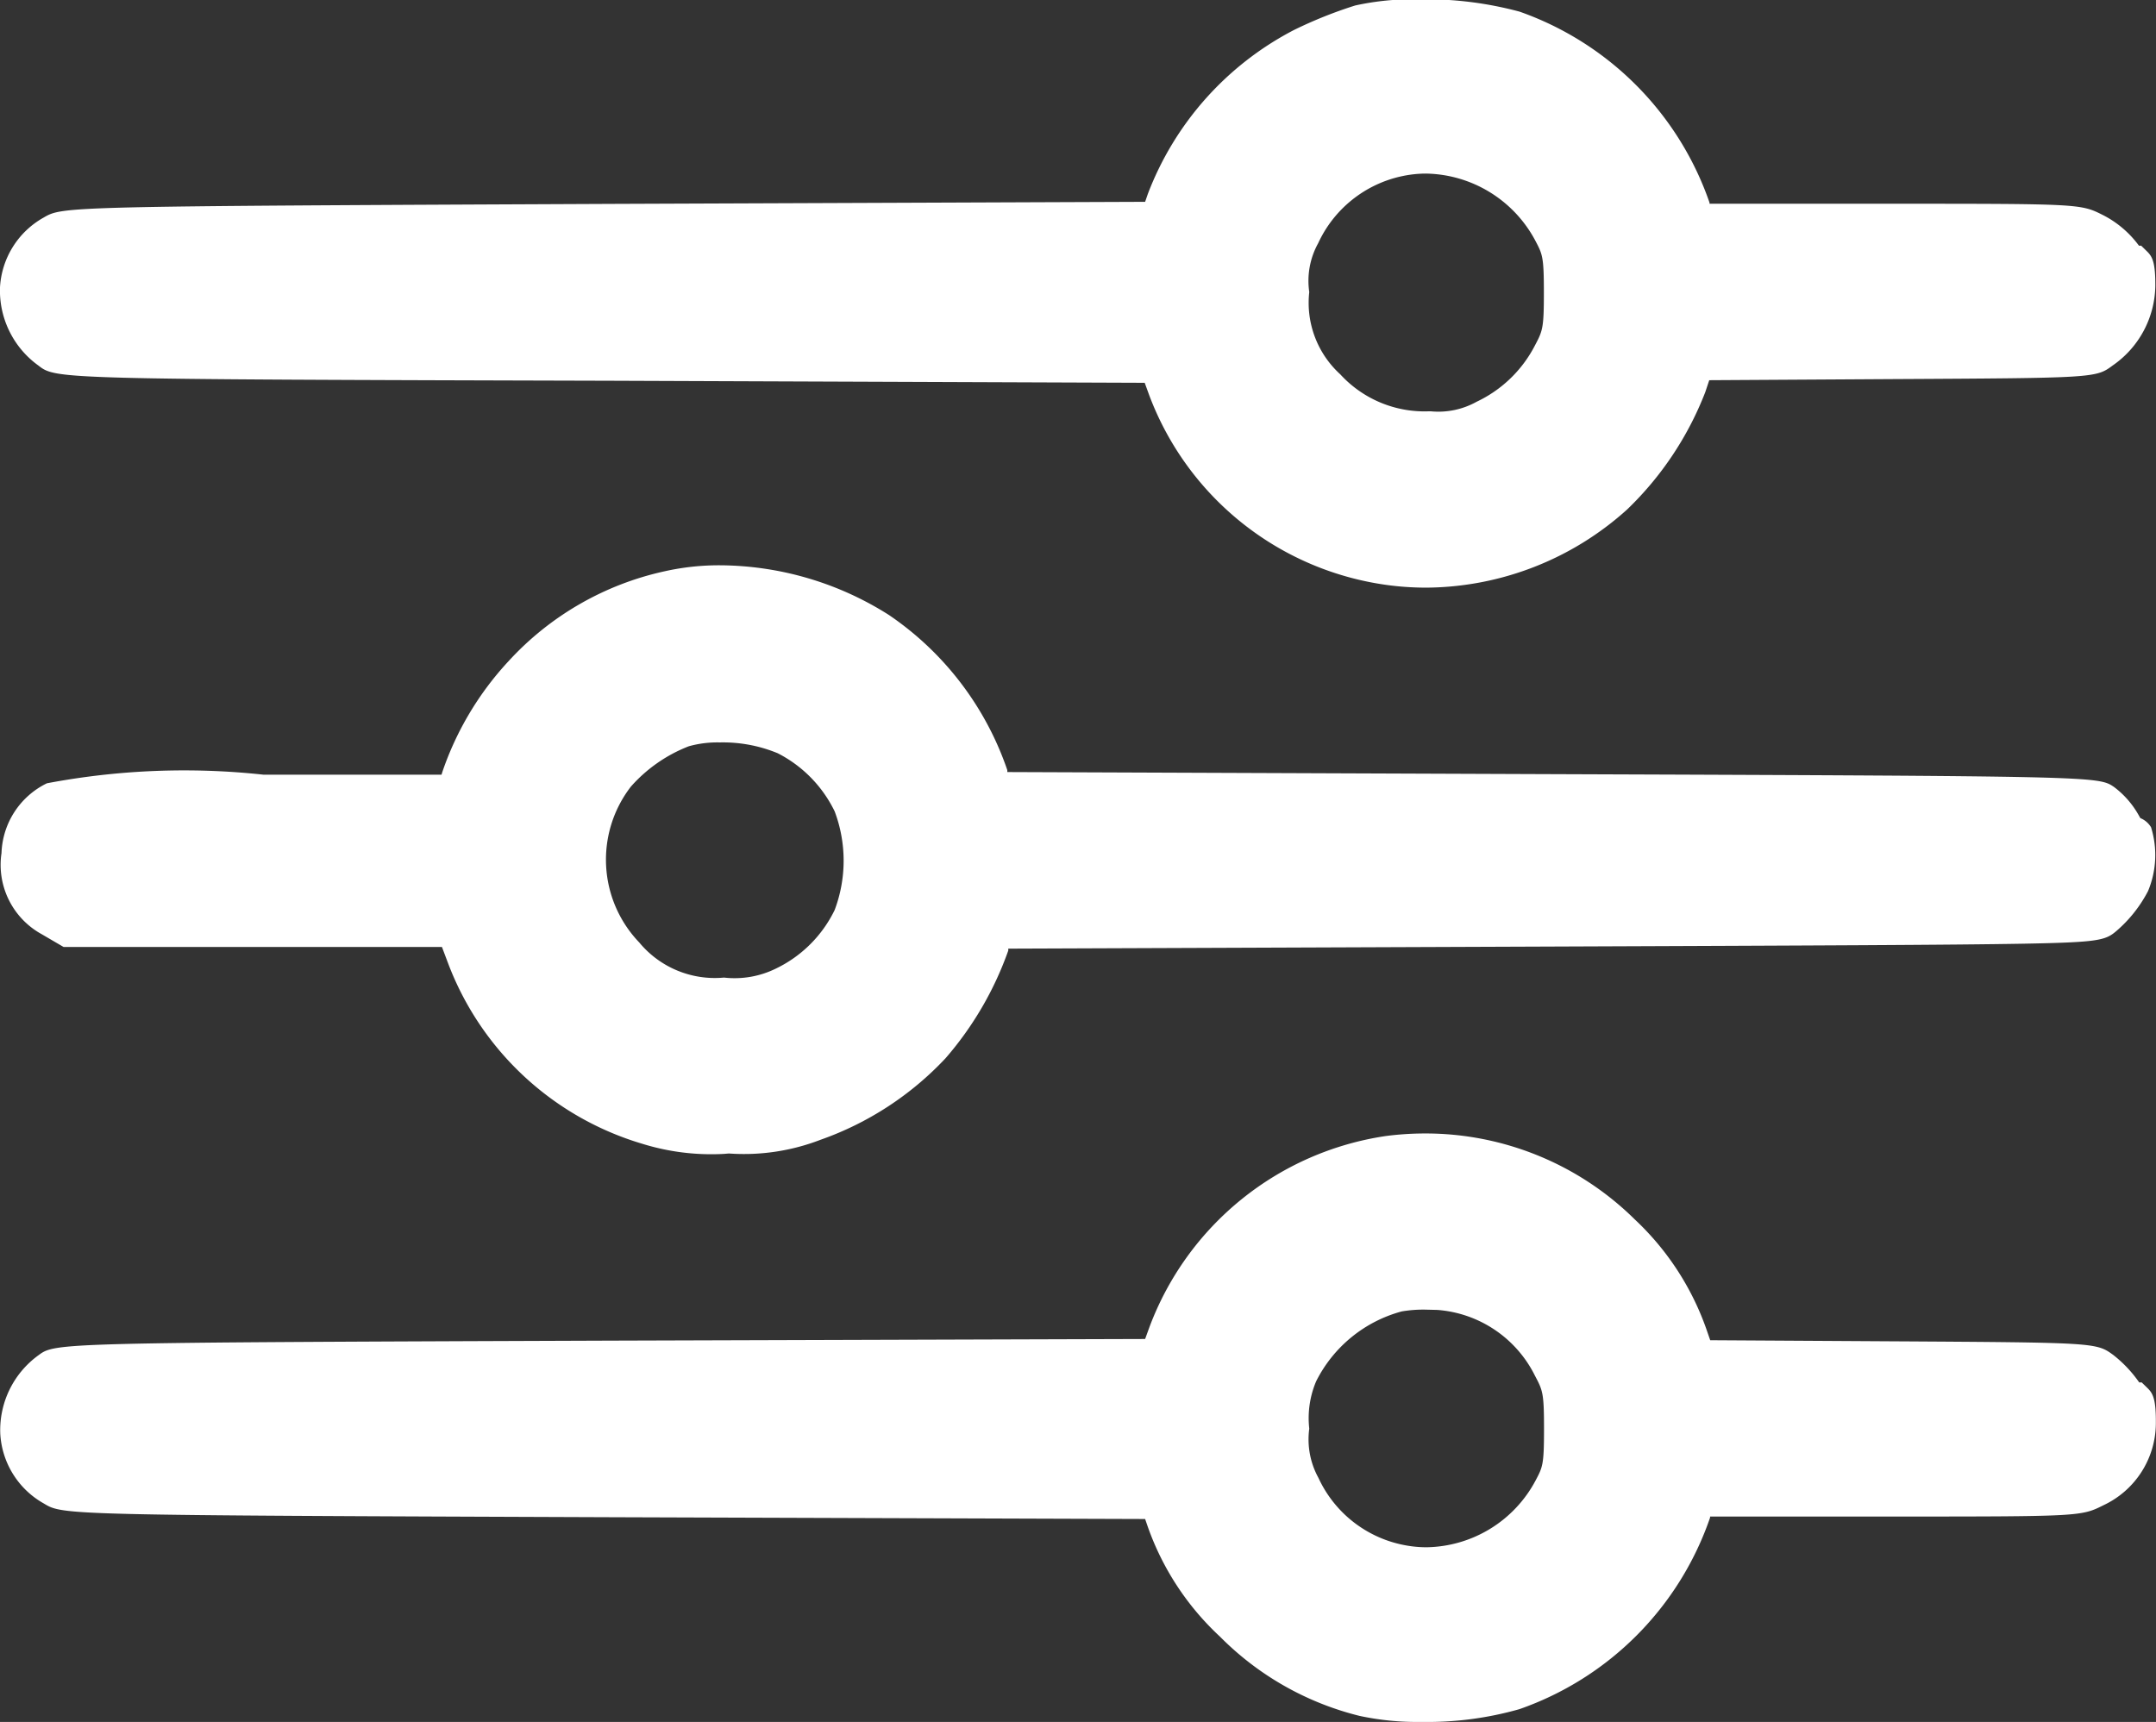
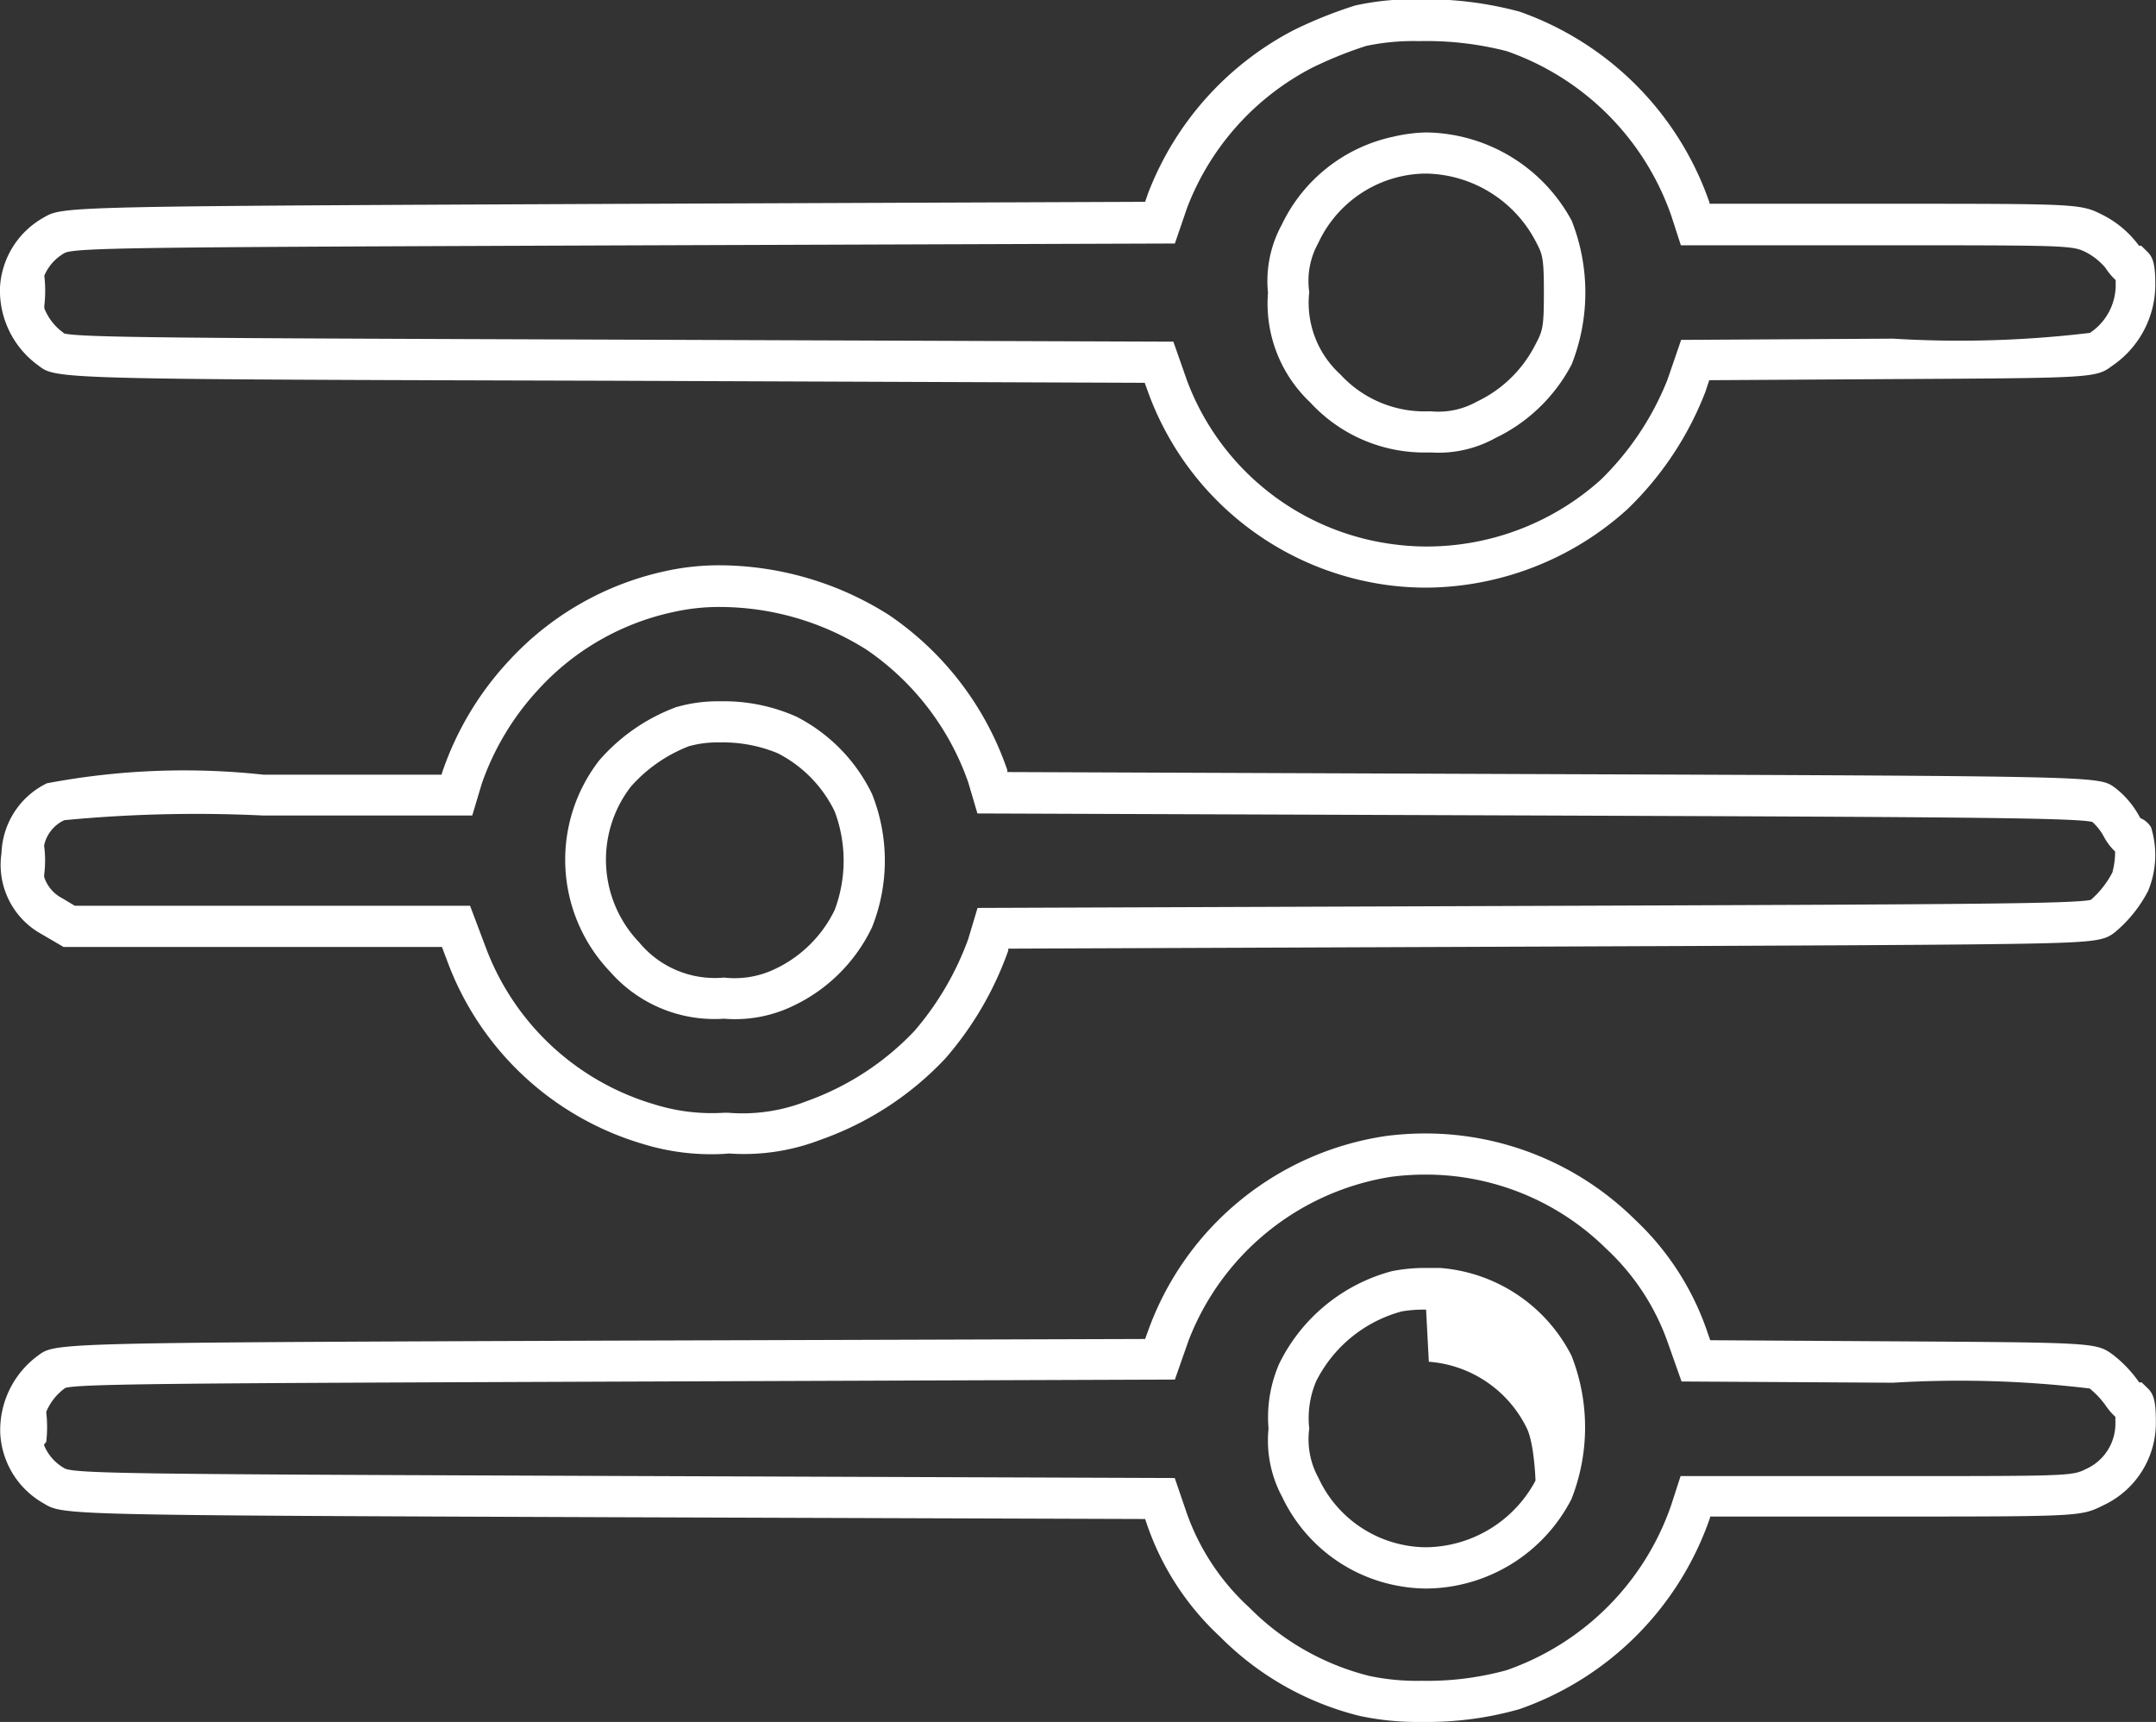
<svg xmlns="http://www.w3.org/2000/svg" width="15.723" height="12.559" viewBox="0 0 15.723 12.559">
  <rect x="0" y="0" width="15.723" height="12.559" fill="#333333" stroke="none" />
  <g id="Group_55651" data-name="Group 55651" transform="translate(-20.88 -12.35)">
    <path id="Path_40931" data-name="Path 40931" transform="translate(21.034 19.5)" fill="#fff" stroke="#5e6874" stroke-width="0.3" fill-rule="evenodd" />
-     <path id="Path_40939" data-name="Path 40939" d="M9.642,51.223a3.083,3.083,0,0,0-.421.169A2.084,2.084,0,0,0,8.233,52.5l-.054.159-3.98.015c-3.947.015-3.981.015-4.085.076a.488.488,0,0,0-.02.833c.085.063.085.063,4.084.078l4,.015.068.187a2.017,2.017,0,0,0,1.633,1.292,2.044,2.044,0,0,0,1.612-.51,2.232,2.232,0,0,0,.529-.793l.063-.189,1.438-.008c1.407-.008,1.44-.01,1.523-.071a.569.569,0,0,0,.249-.458c0-.089-.007-.154-.018-.143s-.048-.024-.083-.077a.6.6,0,0,0-.2-.163c-.133-.067-.142-.067-1.523-.067H12.082l-.036-.112a2.1,2.1,0,0,0-1.291-1.3,2.7,2.7,0,0,0-1.112-.042m.27.953a1.018,1.018,0,0,0-.712.566.711.711,0,0,0-.082.425.849.849,0,0,0,.267.7.978.978,0,0,0,.753.318.734.734,0,0,0,.418-.085,1.074,1.074,0,0,0,.491-.473.738.738,0,0,0,.084-.457.73.73,0,0,0-.08-.449,1.055,1.055,0,0,0-1.138-.543m-10.029.992c0,.1.006.136.012.082a.8.8,0,0,0,0-.18c-.007-.045-.012,0-.012.1M4.6,55.35a2.011,2.011,0,0,0-1.068.61,2.105,2.105,0,0,0-.448.746l-.038.127H1.639a6.544,6.544,0,0,0-1.514.049.436.436,0,0,0-.246.386.429.429,0,0,0,.218.449l.126.074h2.82l.083.219a2.034,2.034,0,0,0,1.315,1.221,1.627,1.627,0,0,0,.586.069,1.412,1.412,0,0,0,.62-.092,2.154,2.154,0,0,0,.85-.554,2.284,2.284,0,0,0,.425-.728l.036-.121,4.014-.015c3.959-.015,4.015-.016,4.084-.075a.827.827,0,0,0,.2-.25c.041-.078.052-.346.013-.322-.013.008-.049-.031-.08-.087a.517.517,0,0,0-.134-.155,31.063,31.063,0,0,0-4.088-.068l-4.009-.015L6.923,56.7A2.025,2.025,0,0,0,4.6,55.35m.091.985a1.235,1.235,0,0,0-.491.341,1.026,1.026,0,0,0,.071,1.34.863.863,0,0,0,.724.3.823.823,0,0,0,.44-.079,1.063,1.063,0,0,0,.5-.5,1.165,1.165,0,0,0,0-.847,1.083,1.083,0,0,0-.483-.493,1.224,1.224,0,0,0-.763-.06m-4.812.977c0,.091.006.128.013.082a.658.658,0,0,0,0-.165c-.007-.045-.013-.008-.013.082m9.961,2.157a2.04,2.04,0,0,0-1.6,1.291l-.068.187-4,.015c-4,.015-4,.015-4.084.078a.488.488,0,0,0,.02.833c.1.061.138.062,4.085.076l3.98.015.054.159a1.858,1.858,0,0,0,.49.742,2.006,2.006,0,0,0,.948.539,2.484,2.484,0,0,0,1.083-.046,2.1,2.1,0,0,0,1.291-1.3l.036-.112h1.389c1.381,0,1.39,0,1.523-.067a.511.511,0,0,0,.3-.469c0-.089-.007-.154-.018-.143s-.048-.023-.083-.075a.776.776,0,0,0-.149-.156c-.083-.061-.118-.063-1.521-.071l-1.437-.008-.062-.182a1.857,1.857,0,0,0-.487-.744,2.018,2.018,0,0,0-1.692-.566m.062.985a1.14,1.14,0,0,0-.724.592.83.83,0,0,0-.064.409.724.724,0,0,0,.084.427,1.02,1.02,0,0,0,.748.571,1.05,1.05,0,0,0,1.1-.55.73.73,0,0,0,.08-.449A.738.738,0,0,0,11.046,61a1.021,1.021,0,0,0-.835-.559,1.248,1.248,0,0,0-.307.015m-10.022,1c0,.1.006.136.012.082a.8.8,0,0,0,0-.18c-.007-.045-.012,0-.012.1" transform="translate(21.16 -38.684)" fill="#fff" fill-rule="evenodd" />
-     <path id="Path_40939_-_Outline" data-name="Path 40939 - Outline" d="M10.087,63.593a2.009,2.009,0,0,1-.452-.044,2.163,2.163,0,0,1-1.018-.578,2,2,0,0,1-.526-.8l-.02-.058L4.2,62.1c-4.02-.015-4.02-.015-4.16-.1a.623.623,0,0,1-.318-.509A.674.674,0,0,1,0,60.919c.124-.092.124-.092,4.172-.107L8.071,60.8l.032-.088A2.181,2.181,0,0,1,9.824,59.32a2.222,2.222,0,0,1,.289-.019,2.172,2.172,0,0,1,1.529.627,2.009,2.009,0,0,1,.522.8l.028.081,1.33.008c1.485.009,1.485.009,1.61.1a.923.923,0,0,1,.183.192l.006.008h.018l.046.045c.039.039.058.088.057.25a.663.663,0,0,1-.381.6c-.166.083-.166.083-1.59.083h-1.28l0,.008A2.256,2.256,0,0,1,10.8,63.5,2.456,2.456,0,0,1,10.087,63.593ZM.041,61.574a.342.342,0,0,0,.149.169c.07.041.6.043,4.01.056l4.087.015.089.26a1.7,1.7,0,0,0,.454.684,1.867,1.867,0,0,0,.878.5,1.687,1.687,0,0,0,.379.035,2.183,2.183,0,0,0,.619-.077,1.947,1.947,0,0,0,1.2-1.2l.07-.216h1.5c1.315,0,1.356,0,1.455-.051a.363.363,0,0,0,.216-.336c0-.017,0-.033,0-.045a.481.481,0,0,1-.074-.087.637.637,0,0,0-.114-.12,7.96,7.96,0,0,0-1.433-.042l-1.543-.009-.1-.283a1.707,1.707,0,0,0-.451-.687,1.87,1.87,0,0,0-1.316-.539,1.922,1.922,0,0,0-.25.016,1.9,1.9,0,0,0-1.478,1.194l-.1.285-4.1.015c-3.12.012-3.887.015-3.992.046l0,0a.405.405,0,0,0-.139.175.943.943,0,0,1,0,.22Q.043,61.565.041,61.574ZM10.125,62.62h0a1.137,1.137,0,0,1-.2-.018,1.167,1.167,0,0,1-.854-.649.868.868,0,0,1-.1-.5.978.978,0,0,1,.078-.473,1.282,1.282,0,0,1,.823-.675,1.244,1.244,0,0,1,.251-.023c.036,0,.07,0,.1,0a1.176,1.176,0,0,1,.957.639,1.427,1.427,0,0,1,0,1.047A1.2,1.2,0,0,1,10.125,62.62Zm-.005-2.034a.934.934,0,0,0-.178.013.985.985,0,0,0-.624.51.689.689,0,0,0-.05.345.582.582,0,0,0,.067.359.87.87,0,0,0,.641.493.835.835,0,0,0,.149.013.916.916,0,0,0,.793-.486c.053-.1.062-.116.062-.378s-.009-.279-.066-.387a.867.867,0,0,0-.712-.48ZM5,59.45a1.7,1.7,0,0,1-.6-.075,2.176,2.176,0,0,1-1.411-1.312l-.046-.122H.184l-.161-.094a.577.577,0,0,1-.292-.591.588.588,0,0,1,.331-.509,5.37,5.37,0,0,1,1.578-.063h1.3l.006-.02a2.256,2.256,0,0,1,.482-.807A2.173,2.173,0,0,1,4.57,55.2a1.812,1.812,0,0,1,.4-.043,2.319,2.319,0,0,1,1.232.362,2.242,2.242,0,0,1,.864,1.132l0,.014,3.9.015c4.055.015,4.055.015,4.171.094a.66.66,0,0,1,.181.208l.011.019a.162.162,0,0,1,.078.067.683.683,0,0,1-.022.465.981.981,0,0,1-.234.294c-.079.067-.136.08-.678.09-.511.009-1.443.013-3.5.021l-3.9.015,0,.014a2.436,2.436,0,0,1-.458.786,2.292,2.292,0,0,1-.911.594,1.552,1.552,0,0,1-.669.1ZM.265,57.64H3.148l.119.316a1.878,1.878,0,0,0,1.219,1.131A1.41,1.41,0,0,0,5,59.15h.031a1.274,1.274,0,0,0,.57-.084,2.012,2.012,0,0,0,.788-.513,2.153,2.153,0,0,0,.392-.67l.068-.227,4.125-.015c3.01-.011,3.867-.014,3.994-.044a.679.679,0,0,0,.157-.2.59.59,0,0,0,.02-.152.436.436,0,0,1-.086-.116.407.407,0,0,0-.08-.1c-.124-.031-1.026-.036-4.01-.047l-4.121-.015-.067-.227a1.949,1.949,0,0,0-.741-.967,2.007,2.007,0,0,0-1.067-.312,1.512,1.512,0,0,0-.334.035,1.861,1.861,0,0,0-.992.566,1.954,1.954,0,0,0-.413.686l-.07.234H1.639a10.117,10.117,0,0,0-1.45.034.264.264,0,0,0-.147.183v.006a.81.81,0,0,1,0,.21l0,.015a.267.267,0,0,0,.133.156ZM5,58.464a1.012,1.012,0,0,1-.83-.342,1.182,1.182,0,0,1-.08-1.542,1.375,1.375,0,0,1,.56-.388,1.083,1.083,0,0,1,.32-.043,1.3,1.3,0,0,1,.558.112,1.239,1.239,0,0,1,.551.563,1.311,1.311,0,0,1,0,.974,1.21,1.21,0,0,1-.574.572A.975.975,0,0,1,5,58.464Zm-.03-2.015a.776.776,0,0,0-.227.028,1.09,1.09,0,0,0-.422.294.872.872,0,0,0,.061,1.137A.715.715,0,0,0,5,58.164a.68.68,0,0,0,.377-.065.918.918,0,0,0,.43-.428,1.022,1.022,0,0,0,0-.719.934.934,0,0,0-.415-.424A1.044,1.044,0,0,0,4.968,56.449Zm5.154-1.129a2.137,2.137,0,0,1-.264-.016A2.165,2.165,0,0,1,8.1,53.914l-.032-.088-3.894-.015C.129,53.8.129,53.8,0,53.7A.674.674,0,0,1-.28,53.13a.623.623,0,0,1,.318-.509c.14-.082.14-.082,4.16-.1l3.873-.015.02-.058a2.248,2.248,0,0,1,1.065-1.195,3.193,3.193,0,0,1,.447-.179,1.967,1.967,0,0,1,.463-.045,2.638,2.638,0,0,1,.736.09,2.259,2.259,0,0,1,1.385,1.393l0,.008h1.28c1.425,0,1.425,0,1.59.083a.745.745,0,0,1,.255.214l.007.009h.016l.046.045c.039.039.058.088.057.25a.718.718,0,0,1-.31.578c-.124.092-.124.092-1.612.1l-1.331.008-.029.087a2.377,2.377,0,0,1-.57.856A2.206,2.206,0,0,1,10.122,55.32ZM.185,53.465c.105.032.872.035,3.992.046l4.1.015.1.285A1.862,1.862,0,0,0,9.9,55.006a1.836,1.836,0,0,0,.226.014,1.9,1.9,0,0,0,1.267-.486,2.1,2.1,0,0,0,.487-.73l.1-.291,1.546-.009a7.965,7.965,0,0,0,1.435-.042.42.42,0,0,0,.188-.339c0-.018,0-.033,0-.046a.488.488,0,0,1-.075-.09.474.474,0,0,0-.141-.113c-.1-.05-.14-.051-1.455-.051h-1.5l-.07-.216a1.95,1.95,0,0,0-1.2-1.2,2.351,2.351,0,0,0-.64-.073,1.666,1.666,0,0,0-.385.035,2.934,2.934,0,0,0-.394.159,1.924,1.924,0,0,0-.912,1.022l-.089.26L4.2,52.824c-3.415.013-3.939.015-4.01.056a.342.342,0,0,0-.147.165v0a.941.941,0,0,1,0,.221l0,.016a.4.4,0,0,0,.141.18Zm9.971.869h-.019a1.129,1.129,0,0,1-.862-.365.991.991,0,0,1-.308-.8.856.856,0,0,1,.1-.495,1.172,1.172,0,0,1,.814-.643A1.144,1.144,0,0,1,10.12,52a1.223,1.223,0,0,1,1.062.644,1.428,1.428,0,0,1,0,1.047,1.225,1.225,0,0,1-.557.538A.854.854,0,0,1,10.156,54.334ZM10.12,52.3a.843.843,0,0,0-.176.019.874.874,0,0,0-.611.489.566.566,0,0,0-.065.356.705.705,0,0,0,.226.6.833.833,0,0,0,.644.27h.017a.574.574,0,0,0,.334-.07.919.919,0,0,0,.424-.409c.057-.108.066-.125.066-.387s-.01-.279-.062-.378A.92.92,0,0,0,10.12,52.3Z" transform="translate(21.16 -38.684)" fill="#fff" />
+     <path id="Path_40939_-_Outline" data-name="Path 40939 - Outline" d="M10.087,63.593a2.009,2.009,0,0,1-.452-.044,2.163,2.163,0,0,1-1.018-.578,2,2,0,0,1-.526-.8l-.02-.058L4.2,62.1c-4.02-.015-4.02-.015-4.16-.1a.623.623,0,0,1-.318-.509A.674.674,0,0,1,0,60.919c.124-.092.124-.092,4.172-.107L8.071,60.8l.032-.088A2.181,2.181,0,0,1,9.824,59.32a2.222,2.222,0,0,1,.289-.019,2.172,2.172,0,0,1,1.529.627,2.009,2.009,0,0,1,.522.8l.028.081,1.33.008c1.485.009,1.485.009,1.61.1a.923.923,0,0,1,.183.192l.006.008h.018l.046.045c.039.039.058.088.057.25a.663.663,0,0,1-.381.6c-.166.083-.166.083-1.59.083h-1.28l0,.008A2.256,2.256,0,0,1,10.8,63.5,2.456,2.456,0,0,1,10.087,63.593ZM.041,61.574a.342.342,0,0,0,.149.169c.07.041.6.043,4.01.056l4.087.015.089.26a1.7,1.7,0,0,0,.454.684,1.867,1.867,0,0,0,.878.5,1.687,1.687,0,0,0,.379.035,2.183,2.183,0,0,0,.619-.077,1.947,1.947,0,0,0,1.2-1.2l.07-.216h1.5c1.315,0,1.356,0,1.455-.051a.363.363,0,0,0,.216-.336c0-.017,0-.033,0-.045a.481.481,0,0,1-.074-.087.637.637,0,0,0-.114-.12,7.96,7.96,0,0,0-1.433-.042l-1.543-.009-.1-.283a1.707,1.707,0,0,0-.451-.687,1.87,1.87,0,0,0-1.316-.539,1.922,1.922,0,0,0-.25.016,1.9,1.9,0,0,0-1.478,1.194l-.1.285-4.1.015c-3.12.012-3.887.015-3.992.046l0,0a.405.405,0,0,0-.139.175.943.943,0,0,1,0,.22Q.043,61.565.041,61.574ZM10.125,62.62h0a1.137,1.137,0,0,1-.2-.018,1.167,1.167,0,0,1-.854-.649.868.868,0,0,1-.1-.5.978.978,0,0,1,.078-.473,1.282,1.282,0,0,1,.823-.675,1.244,1.244,0,0,1,.251-.023c.036,0,.07,0,.1,0a1.176,1.176,0,0,1,.957.639,1.427,1.427,0,0,1,0,1.047A1.2,1.2,0,0,1,10.125,62.62Zm-.005-2.034a.934.934,0,0,0-.178.013.985.985,0,0,0-.624.51.689.689,0,0,0-.05.345.582.582,0,0,0,.067.359.87.87,0,0,0,.641.493.835.835,0,0,0,.149.013.916.916,0,0,0,.793-.486s-.009-.279-.066-.387a.867.867,0,0,0-.712-.48ZM5,59.45a1.7,1.7,0,0,1-.6-.075,2.176,2.176,0,0,1-1.411-1.312l-.046-.122H.184l-.161-.094a.577.577,0,0,1-.292-.591.588.588,0,0,1,.331-.509,5.37,5.37,0,0,1,1.578-.063h1.3l.006-.02a2.256,2.256,0,0,1,.482-.807A2.173,2.173,0,0,1,4.57,55.2a1.812,1.812,0,0,1,.4-.043,2.319,2.319,0,0,1,1.232.362,2.242,2.242,0,0,1,.864,1.132l0,.014,3.9.015c4.055.015,4.055.015,4.171.094a.66.66,0,0,1,.181.208l.011.019a.162.162,0,0,1,.078.067.683.683,0,0,1-.022.465.981.981,0,0,1-.234.294c-.079.067-.136.08-.678.09-.511.009-1.443.013-3.5.021l-3.9.015,0,.014a2.436,2.436,0,0,1-.458.786,2.292,2.292,0,0,1-.911.594,1.552,1.552,0,0,1-.669.1ZM.265,57.64H3.148l.119.316a1.878,1.878,0,0,0,1.219,1.131A1.41,1.41,0,0,0,5,59.15h.031a1.274,1.274,0,0,0,.57-.084,2.012,2.012,0,0,0,.788-.513,2.153,2.153,0,0,0,.392-.67l.068-.227,4.125-.015c3.01-.011,3.867-.014,3.994-.044a.679.679,0,0,0,.157-.2.59.59,0,0,0,.02-.152.436.436,0,0,1-.086-.116.407.407,0,0,0-.08-.1c-.124-.031-1.026-.036-4.01-.047l-4.121-.015-.067-.227a1.949,1.949,0,0,0-.741-.967,2.007,2.007,0,0,0-1.067-.312,1.512,1.512,0,0,0-.334.035,1.861,1.861,0,0,0-.992.566,1.954,1.954,0,0,0-.413.686l-.07.234H1.639a10.117,10.117,0,0,0-1.45.034.264.264,0,0,0-.147.183v.006a.81.81,0,0,1,0,.21l0,.015a.267.267,0,0,0,.133.156ZM5,58.464a1.012,1.012,0,0,1-.83-.342,1.182,1.182,0,0,1-.08-1.542,1.375,1.375,0,0,1,.56-.388,1.083,1.083,0,0,1,.32-.043,1.3,1.3,0,0,1,.558.112,1.239,1.239,0,0,1,.551.563,1.311,1.311,0,0,1,0,.974,1.21,1.21,0,0,1-.574.572A.975.975,0,0,1,5,58.464Zm-.03-2.015a.776.776,0,0,0-.227.028,1.09,1.09,0,0,0-.422.294.872.872,0,0,0,.061,1.137A.715.715,0,0,0,5,58.164a.68.68,0,0,0,.377-.065.918.918,0,0,0,.43-.428,1.022,1.022,0,0,0,0-.719.934.934,0,0,0-.415-.424A1.044,1.044,0,0,0,4.968,56.449Zm5.154-1.129a2.137,2.137,0,0,1-.264-.016A2.165,2.165,0,0,1,8.1,53.914l-.032-.088-3.894-.015C.129,53.8.129,53.8,0,53.7A.674.674,0,0,1-.28,53.13a.623.623,0,0,1,.318-.509c.14-.082.14-.082,4.16-.1l3.873-.015.02-.058a2.248,2.248,0,0,1,1.065-1.195,3.193,3.193,0,0,1,.447-.179,1.967,1.967,0,0,1,.463-.045,2.638,2.638,0,0,1,.736.09,2.259,2.259,0,0,1,1.385,1.393l0,.008h1.28c1.425,0,1.425,0,1.59.083a.745.745,0,0,1,.255.214l.007.009h.016l.046.045c.039.039.058.088.057.25a.718.718,0,0,1-.31.578c-.124.092-.124.092-1.612.1l-1.331.008-.029.087a2.377,2.377,0,0,1-.57.856A2.206,2.206,0,0,1,10.122,55.32ZM.185,53.465c.105.032.872.035,3.992.046l4.1.015.1.285A1.862,1.862,0,0,0,9.9,55.006a1.836,1.836,0,0,0,.226.014,1.9,1.9,0,0,0,1.267-.486,2.1,2.1,0,0,0,.487-.73l.1-.291,1.546-.009a7.965,7.965,0,0,0,1.435-.042.42.42,0,0,0,.188-.339c0-.018,0-.033,0-.046a.488.488,0,0,1-.075-.09.474.474,0,0,0-.141-.113c-.1-.05-.14-.051-1.455-.051h-1.5l-.07-.216a1.95,1.95,0,0,0-1.2-1.2,2.351,2.351,0,0,0-.64-.073,1.666,1.666,0,0,0-.385.035,2.934,2.934,0,0,0-.394.159,1.924,1.924,0,0,0-.912,1.022l-.089.26L4.2,52.824c-3.415.013-3.939.015-4.01.056a.342.342,0,0,0-.147.165v0a.941.941,0,0,1,0,.221l0,.016a.4.4,0,0,0,.141.18Zm9.971.869h-.019a1.129,1.129,0,0,1-.862-.365.991.991,0,0,1-.308-.8.856.856,0,0,1,.1-.495,1.172,1.172,0,0,1,.814-.643A1.144,1.144,0,0,1,10.12,52a1.223,1.223,0,0,1,1.062.644,1.428,1.428,0,0,1,0,1.047,1.225,1.225,0,0,1-.557.538A.854.854,0,0,1,10.156,54.334ZM10.12,52.3a.843.843,0,0,0-.176.019.874.874,0,0,0-.611.489.566.566,0,0,0-.065.356.705.705,0,0,0,.226.6.833.833,0,0,0,.644.27h.017a.574.574,0,0,0,.334-.07.919.919,0,0,0,.424-.409c.057-.108.066-.125.066-.387s-.01-.279-.062-.378A.92.92,0,0,0,10.12,52.3Z" transform="translate(21.16 -38.684)" fill="#fff" />
  </g>
</svg>